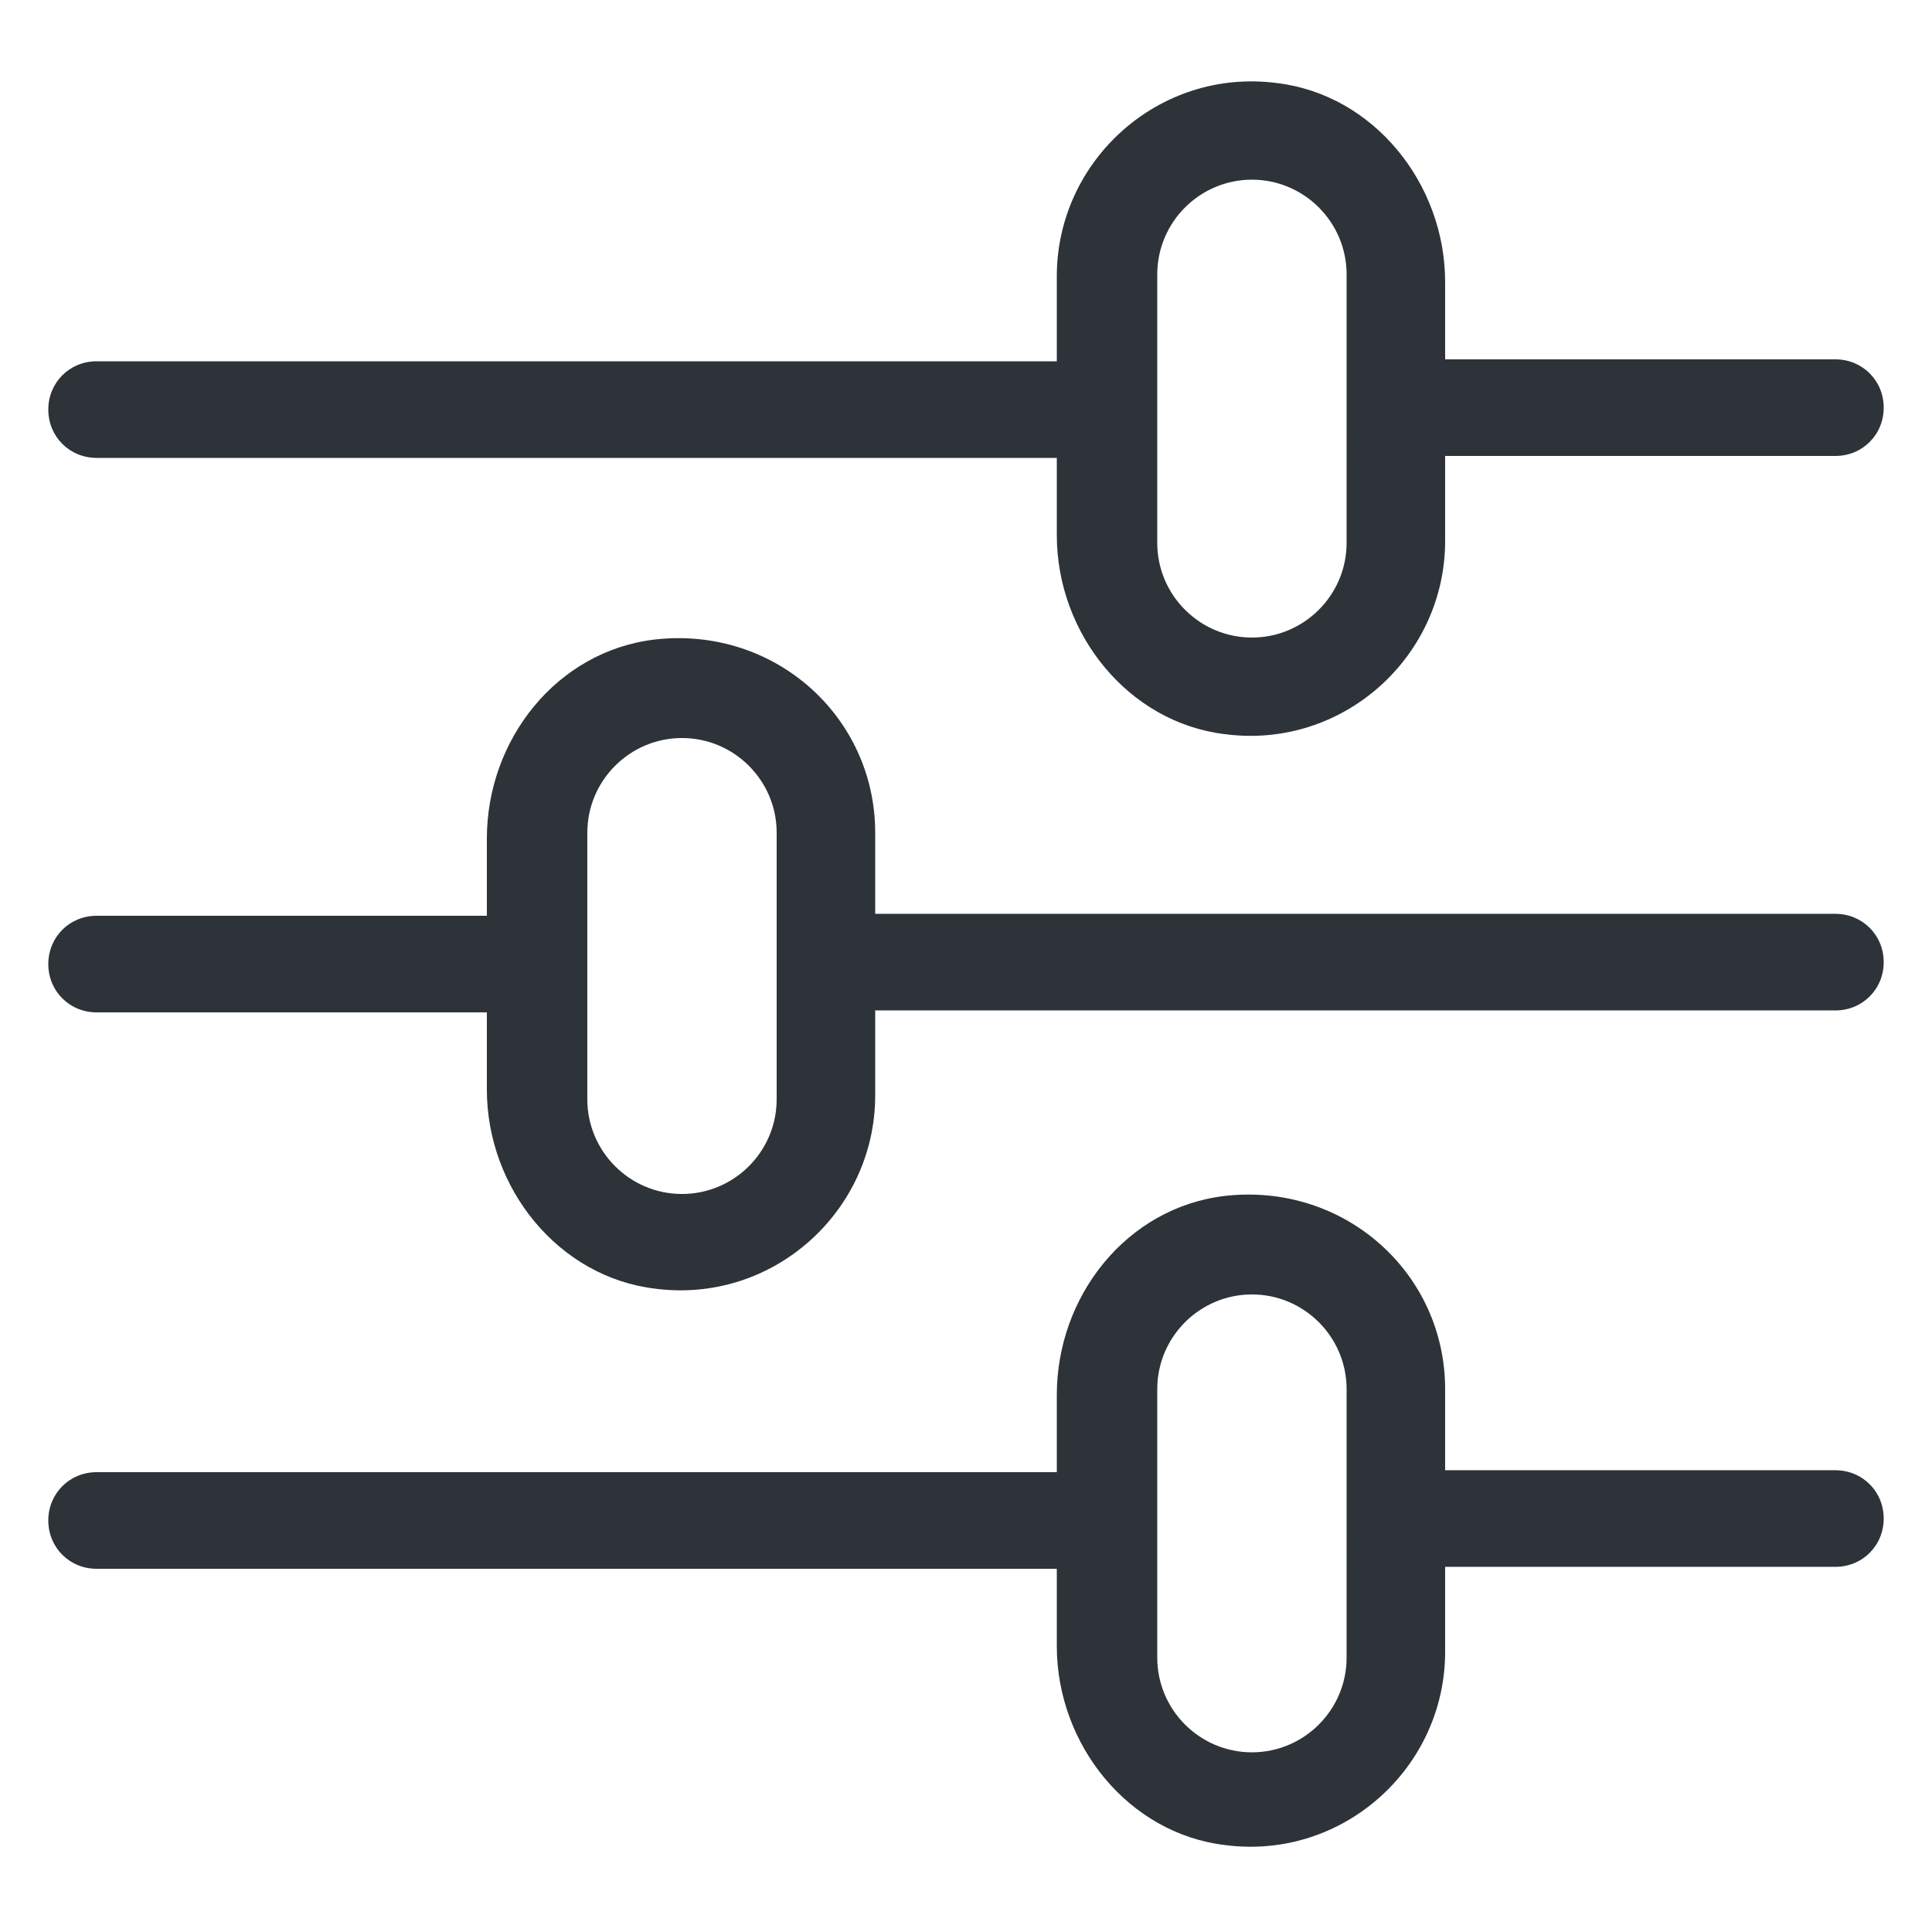
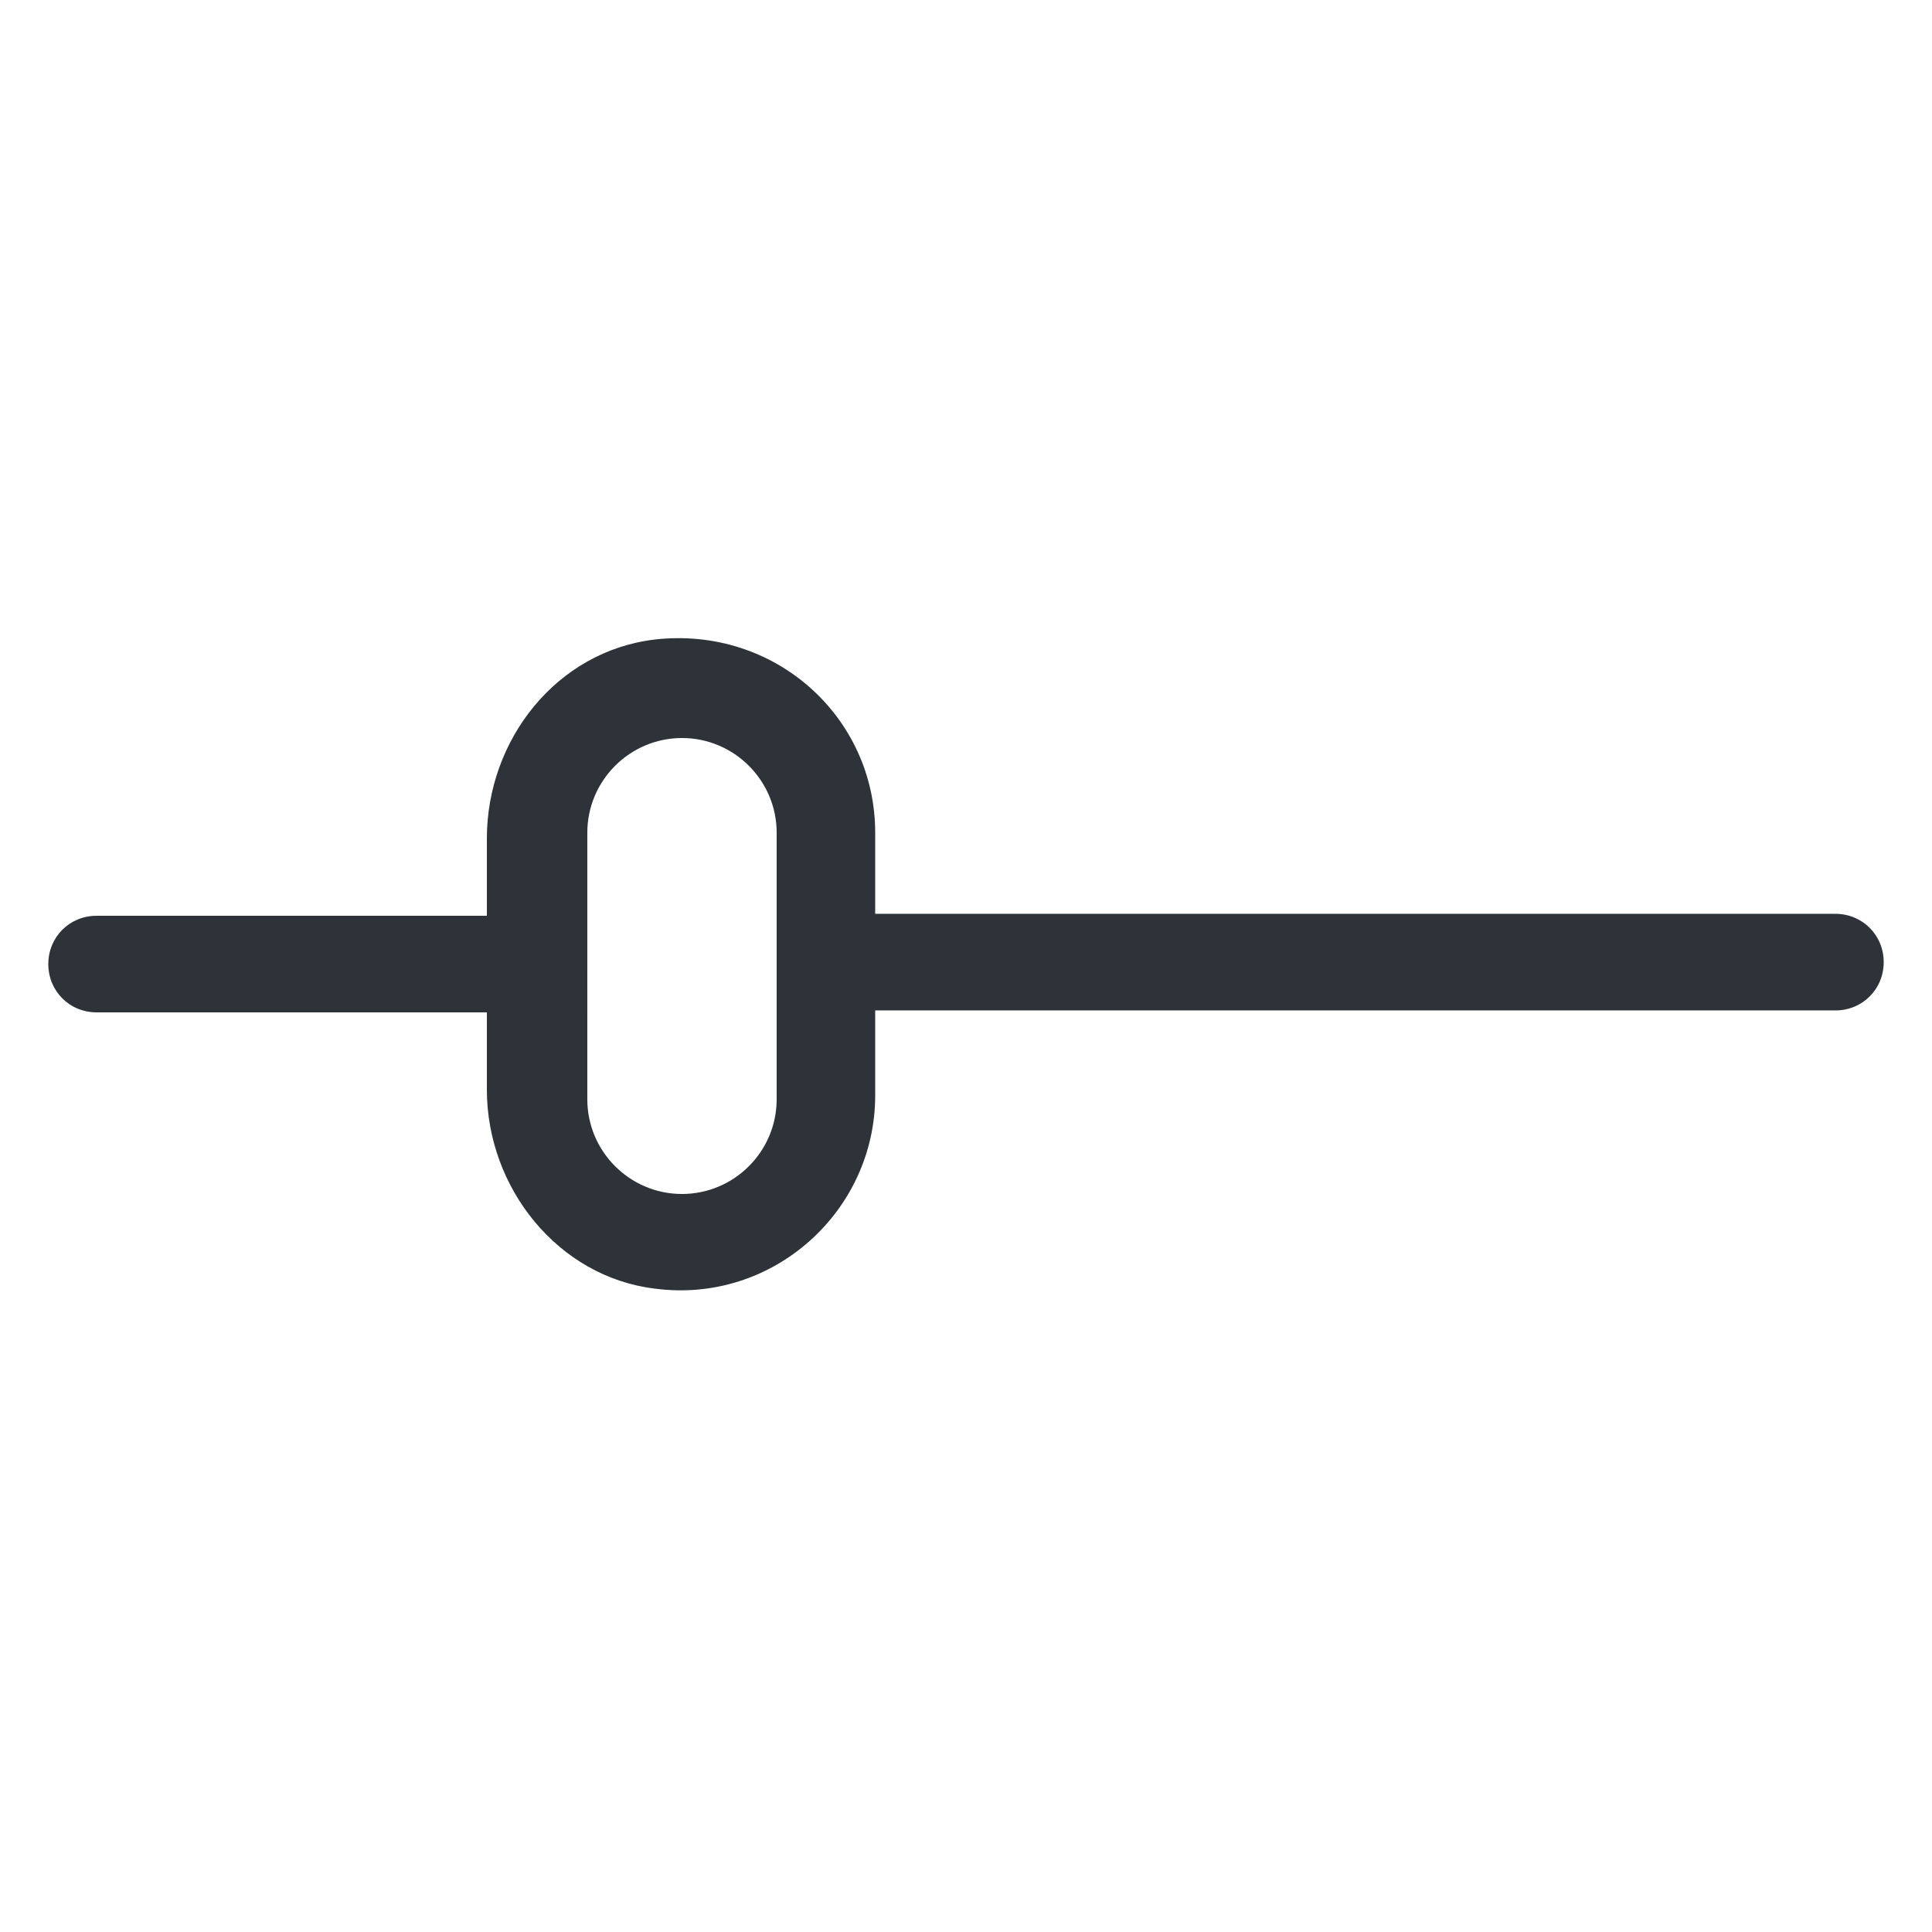
<svg xmlns="http://www.w3.org/2000/svg" width="1200pt" height="1200pt" version="1.1" viewBox="0 0 1200 1200">
  <g fill="#2d3338">
-     <path d="m897.6 223.2v-48c0-61.199-44.398-116.4-104.4-123.6-73.199-9.602-136.8 48-136.8 120v52.801h-596.4c-16.801 0-30 13.199-30 30 0 16.801 13.199 30 30 30h596.4v48c0 61.199 44.398 116.4 104.4 123.6 73.199 9.602 136.8-48 136.8-120v-52.801h242.4c16.801 0 30-13.199 30-30s-13.199-30-30-30zm-61.203 114c0 32.398-26.398 58.801-58.801 58.801-32.398 0-58.801-26.398-58.801-58.801l0.004-166.8c0-32.398 26.398-58.801 58.801-58.801 32.398 0 58.801 26.398 58.801 58.801z" />
    <path d="m543.6 517.2c0-72-62.398-128.4-136.8-120-61.199 7.199-104.4 62.398-104.4 123.6v48h-242.4c-16.801 0-30 13.199-30 30s13.199 30 30 30h242.4v48c0 61.199 44.398 116.4 104.4 123.6 73.199 9.602 136.8-48 136.8-120v-52.801h596.4c16.801 0 30-13.199 30-30 0-16.801-13.199-30-30-30h-596.4zm-61.203 165.6c0 32.398-26.398 58.801-58.801 58.801-32.398 0-58.801-26.398-58.801-58.801l0.004-165.6c0-32.398 26.398-58.801 58.801-58.801 32.398 0 58.801 26.398 58.801 58.801z" />
-     <path d="m897.6 862.8c0-72-62.398-128.4-136.8-120-61.199 7.199-104.4 62.398-104.4 123.6v48l-596.4-0.004c-16.801 0-30 13.199-30 30 0 16.801 13.199 30 30 30h596.4v48c0 61.199 44.398 116.4 104.4 123.6 73.199 9.602 136.8-48 136.8-120v-52.801h242.4c16.801 0 30-13.199 30-30s-13.199-30-30-30h-242.4zm-61.203 166.8c0 32.398-26.398 58.801-58.801 58.801-32.398 0-58.801-26.398-58.801-58.801l0.004-166.8c0-32.398 26.398-58.801 58.801-58.801 32.398 0 58.801 26.398 58.801 58.801z" />
  </g>
</svg>